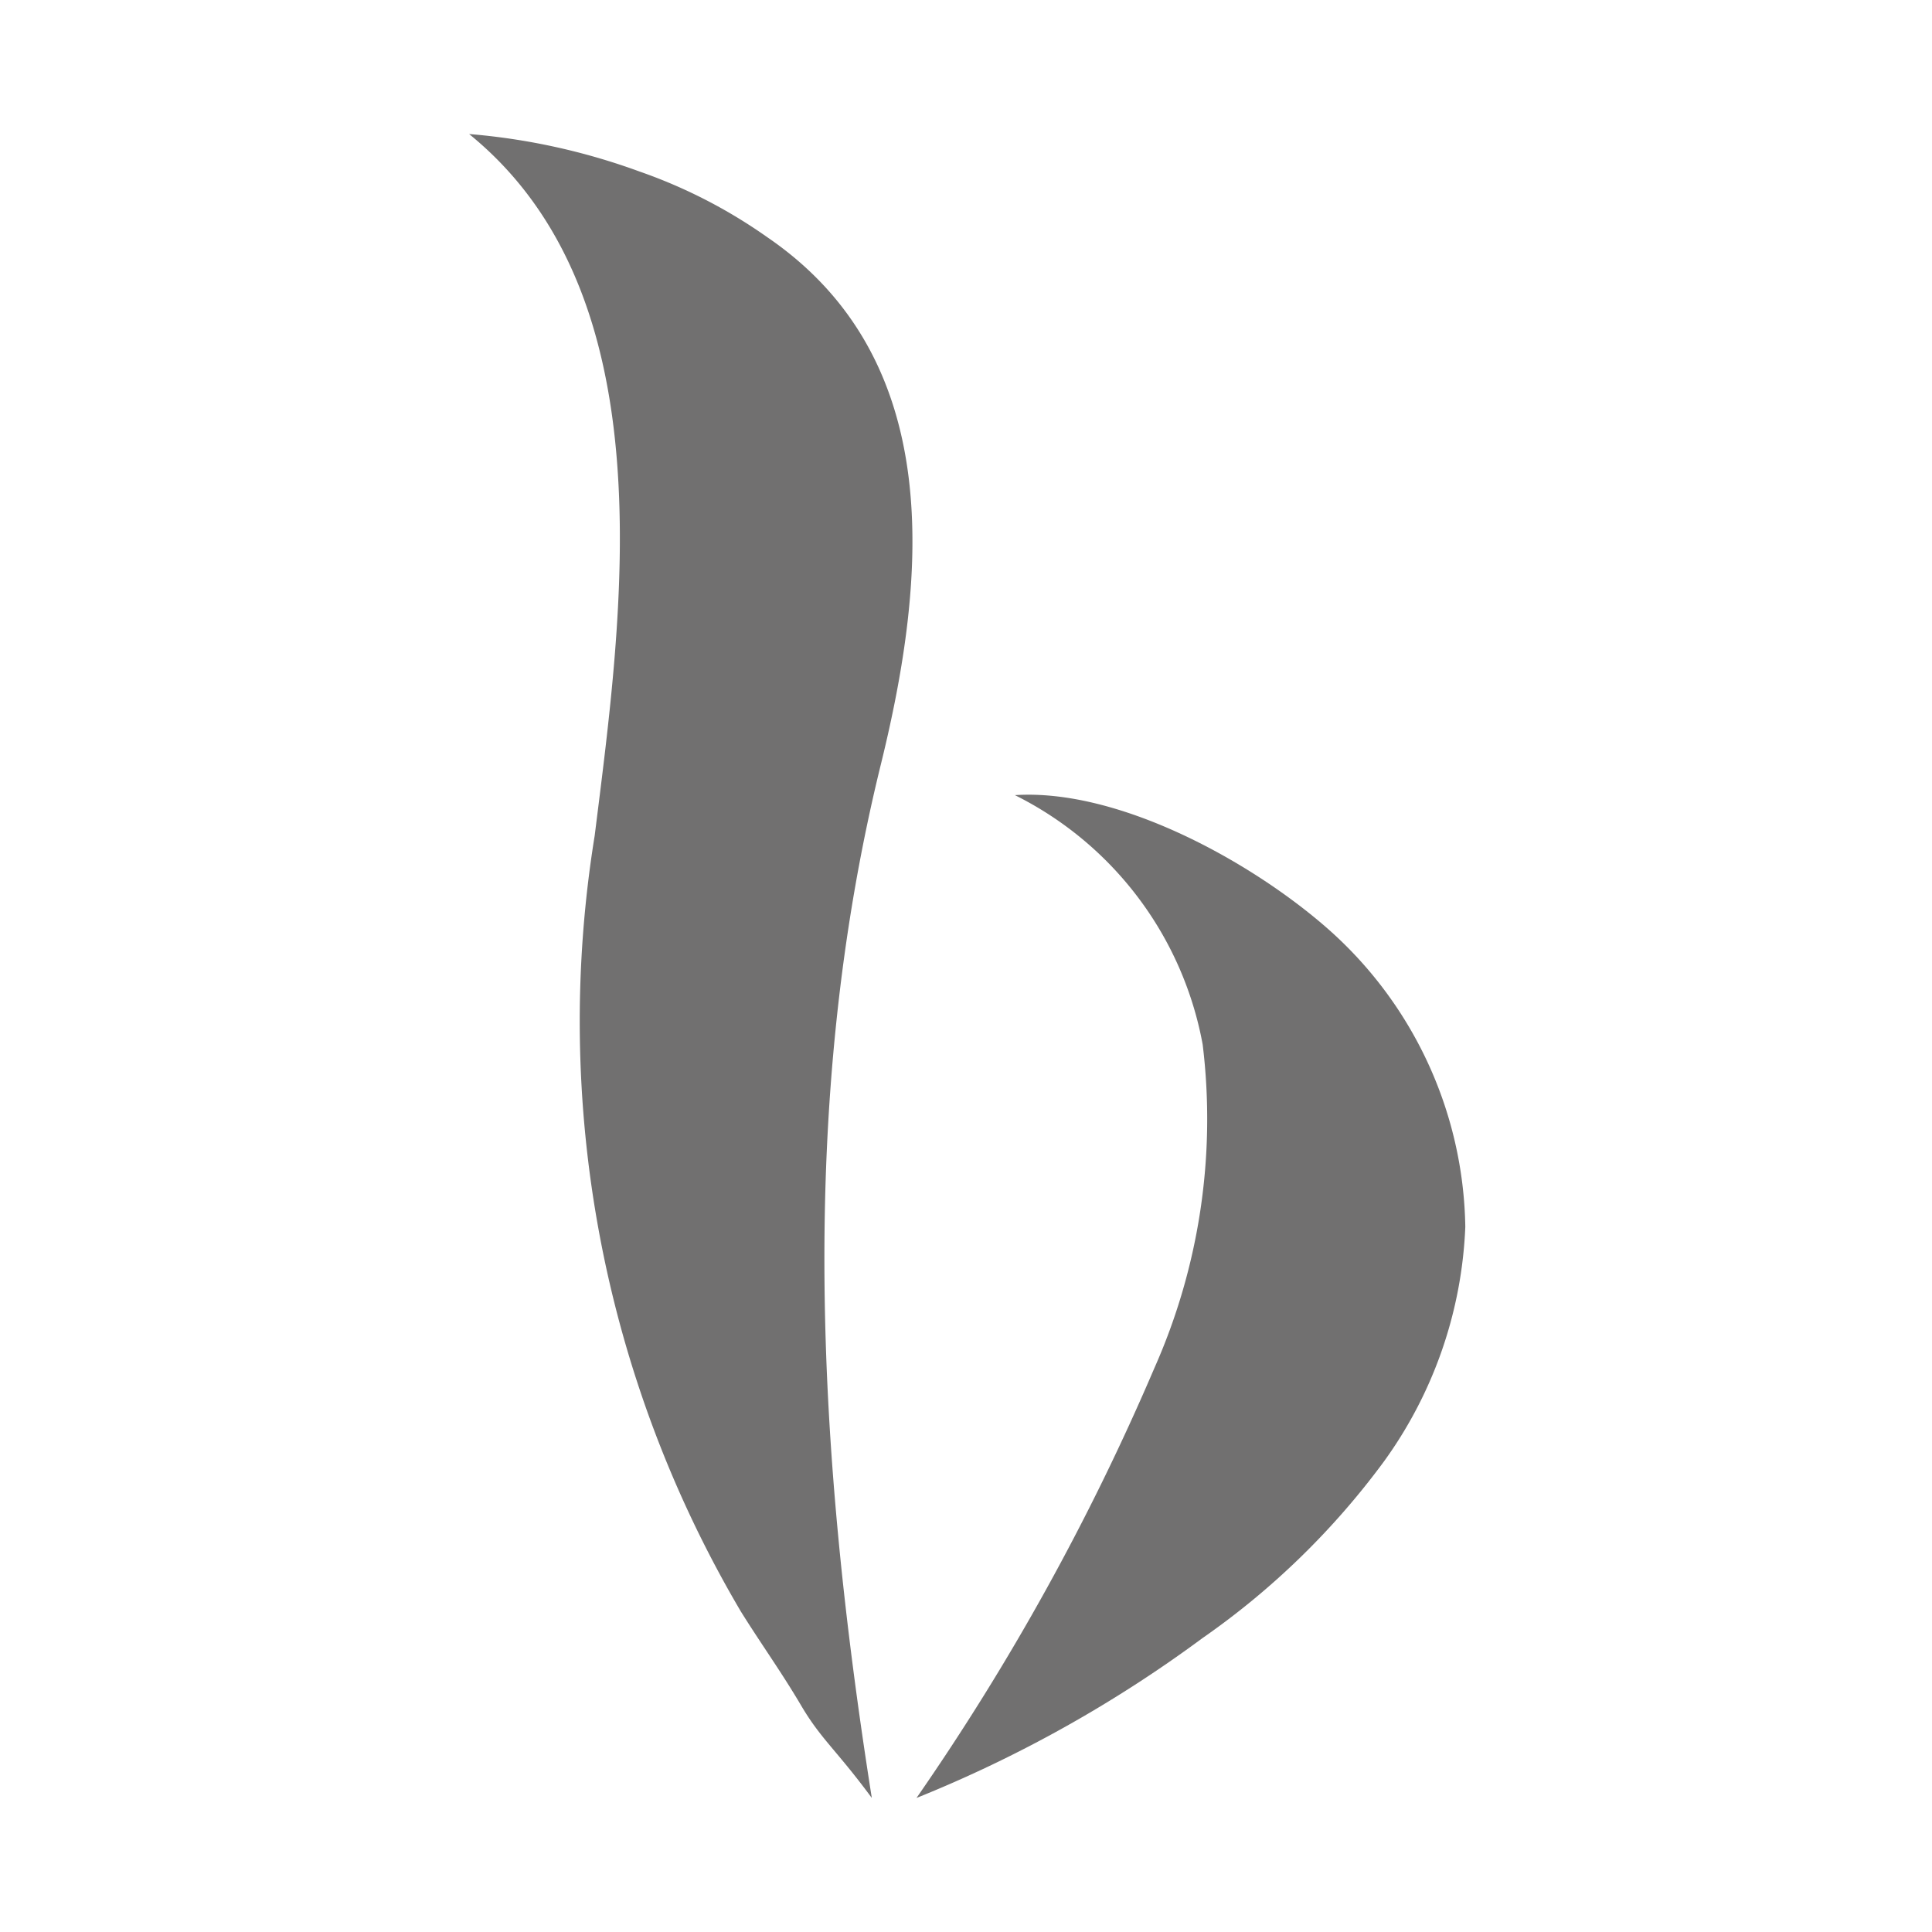
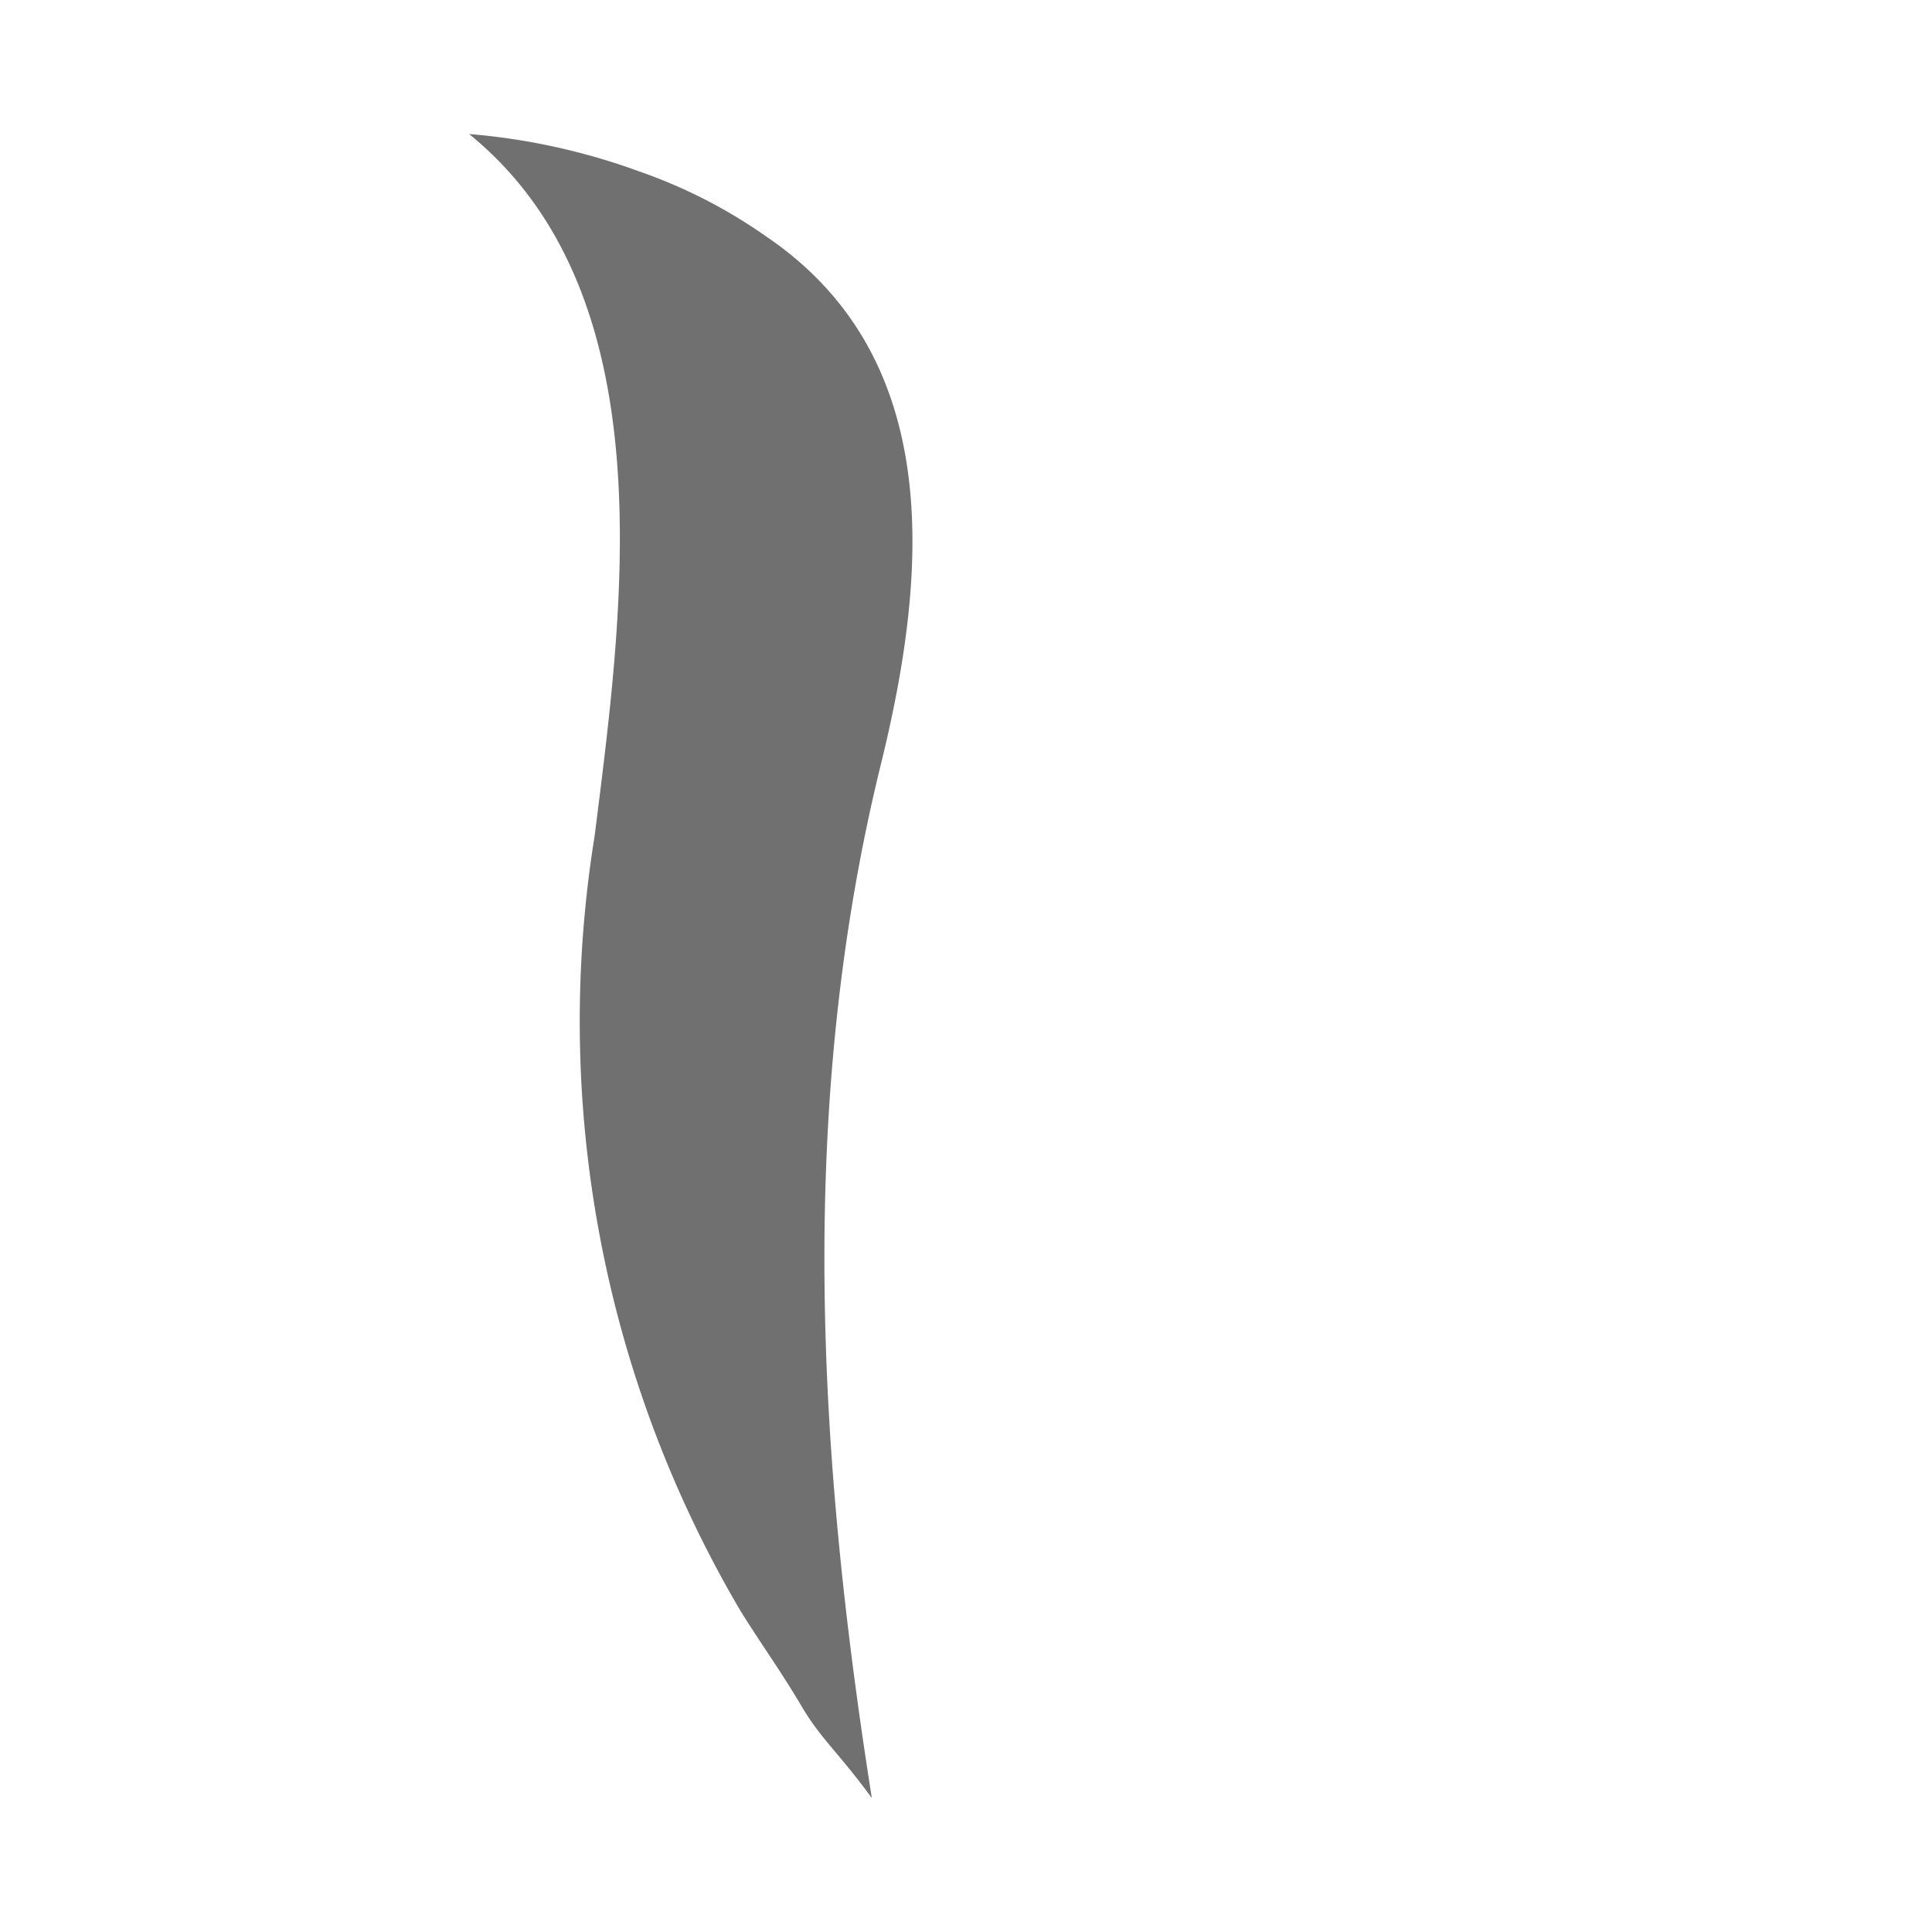
<svg xmlns="http://www.w3.org/2000/svg" id="Capa_1" data-name="Capa 1" viewBox="0 0 32 32">
  <defs>
    <style>.cls-1{fill:#717070;}</style>
  </defs>
  <g id="Grupo_104" data-name="Grupo 104">
    <g id="Grupo_103" data-name="Grupo 103">
      <path id="Trazado_38" data-name="Trazado 38" class="cls-1" d="M7.77,2.22c3.3,2.68,2.54,7.93,2.08,11.62a19.24,19.24,0,0,0,2.42,12.85c.33.53.67,1,1,1.56s.58.73,1.17,1.53c-.9-5.7-1.24-11.47.15-17.12.76-3.09,1.09-6.7-1.88-8.73a8.51,8.51,0,0,0-2.12-1.09A10.75,10.75,0,0,0,7.77,2.22Z" />
-       <path id="Trazado_39" data-name="Trazado 39" class="cls-1" d="M16.81,13.17a5.78,5.78,0,0,1,3.11,4.13,10.17,10.17,0,0,1-.8,5.36,40.18,40.18,0,0,1-3.94,7.12,21.39,21.39,0,0,0,4.74-2.65,12.82,12.82,0,0,0,3-2.92,7.11,7.11,0,0,0,1.35-3.89,6.72,6.72,0,0,0-2.35-5C20.65,14.23,18.5,13.06,16.81,13.17Z" />
    </g>
  </g>
</svg>